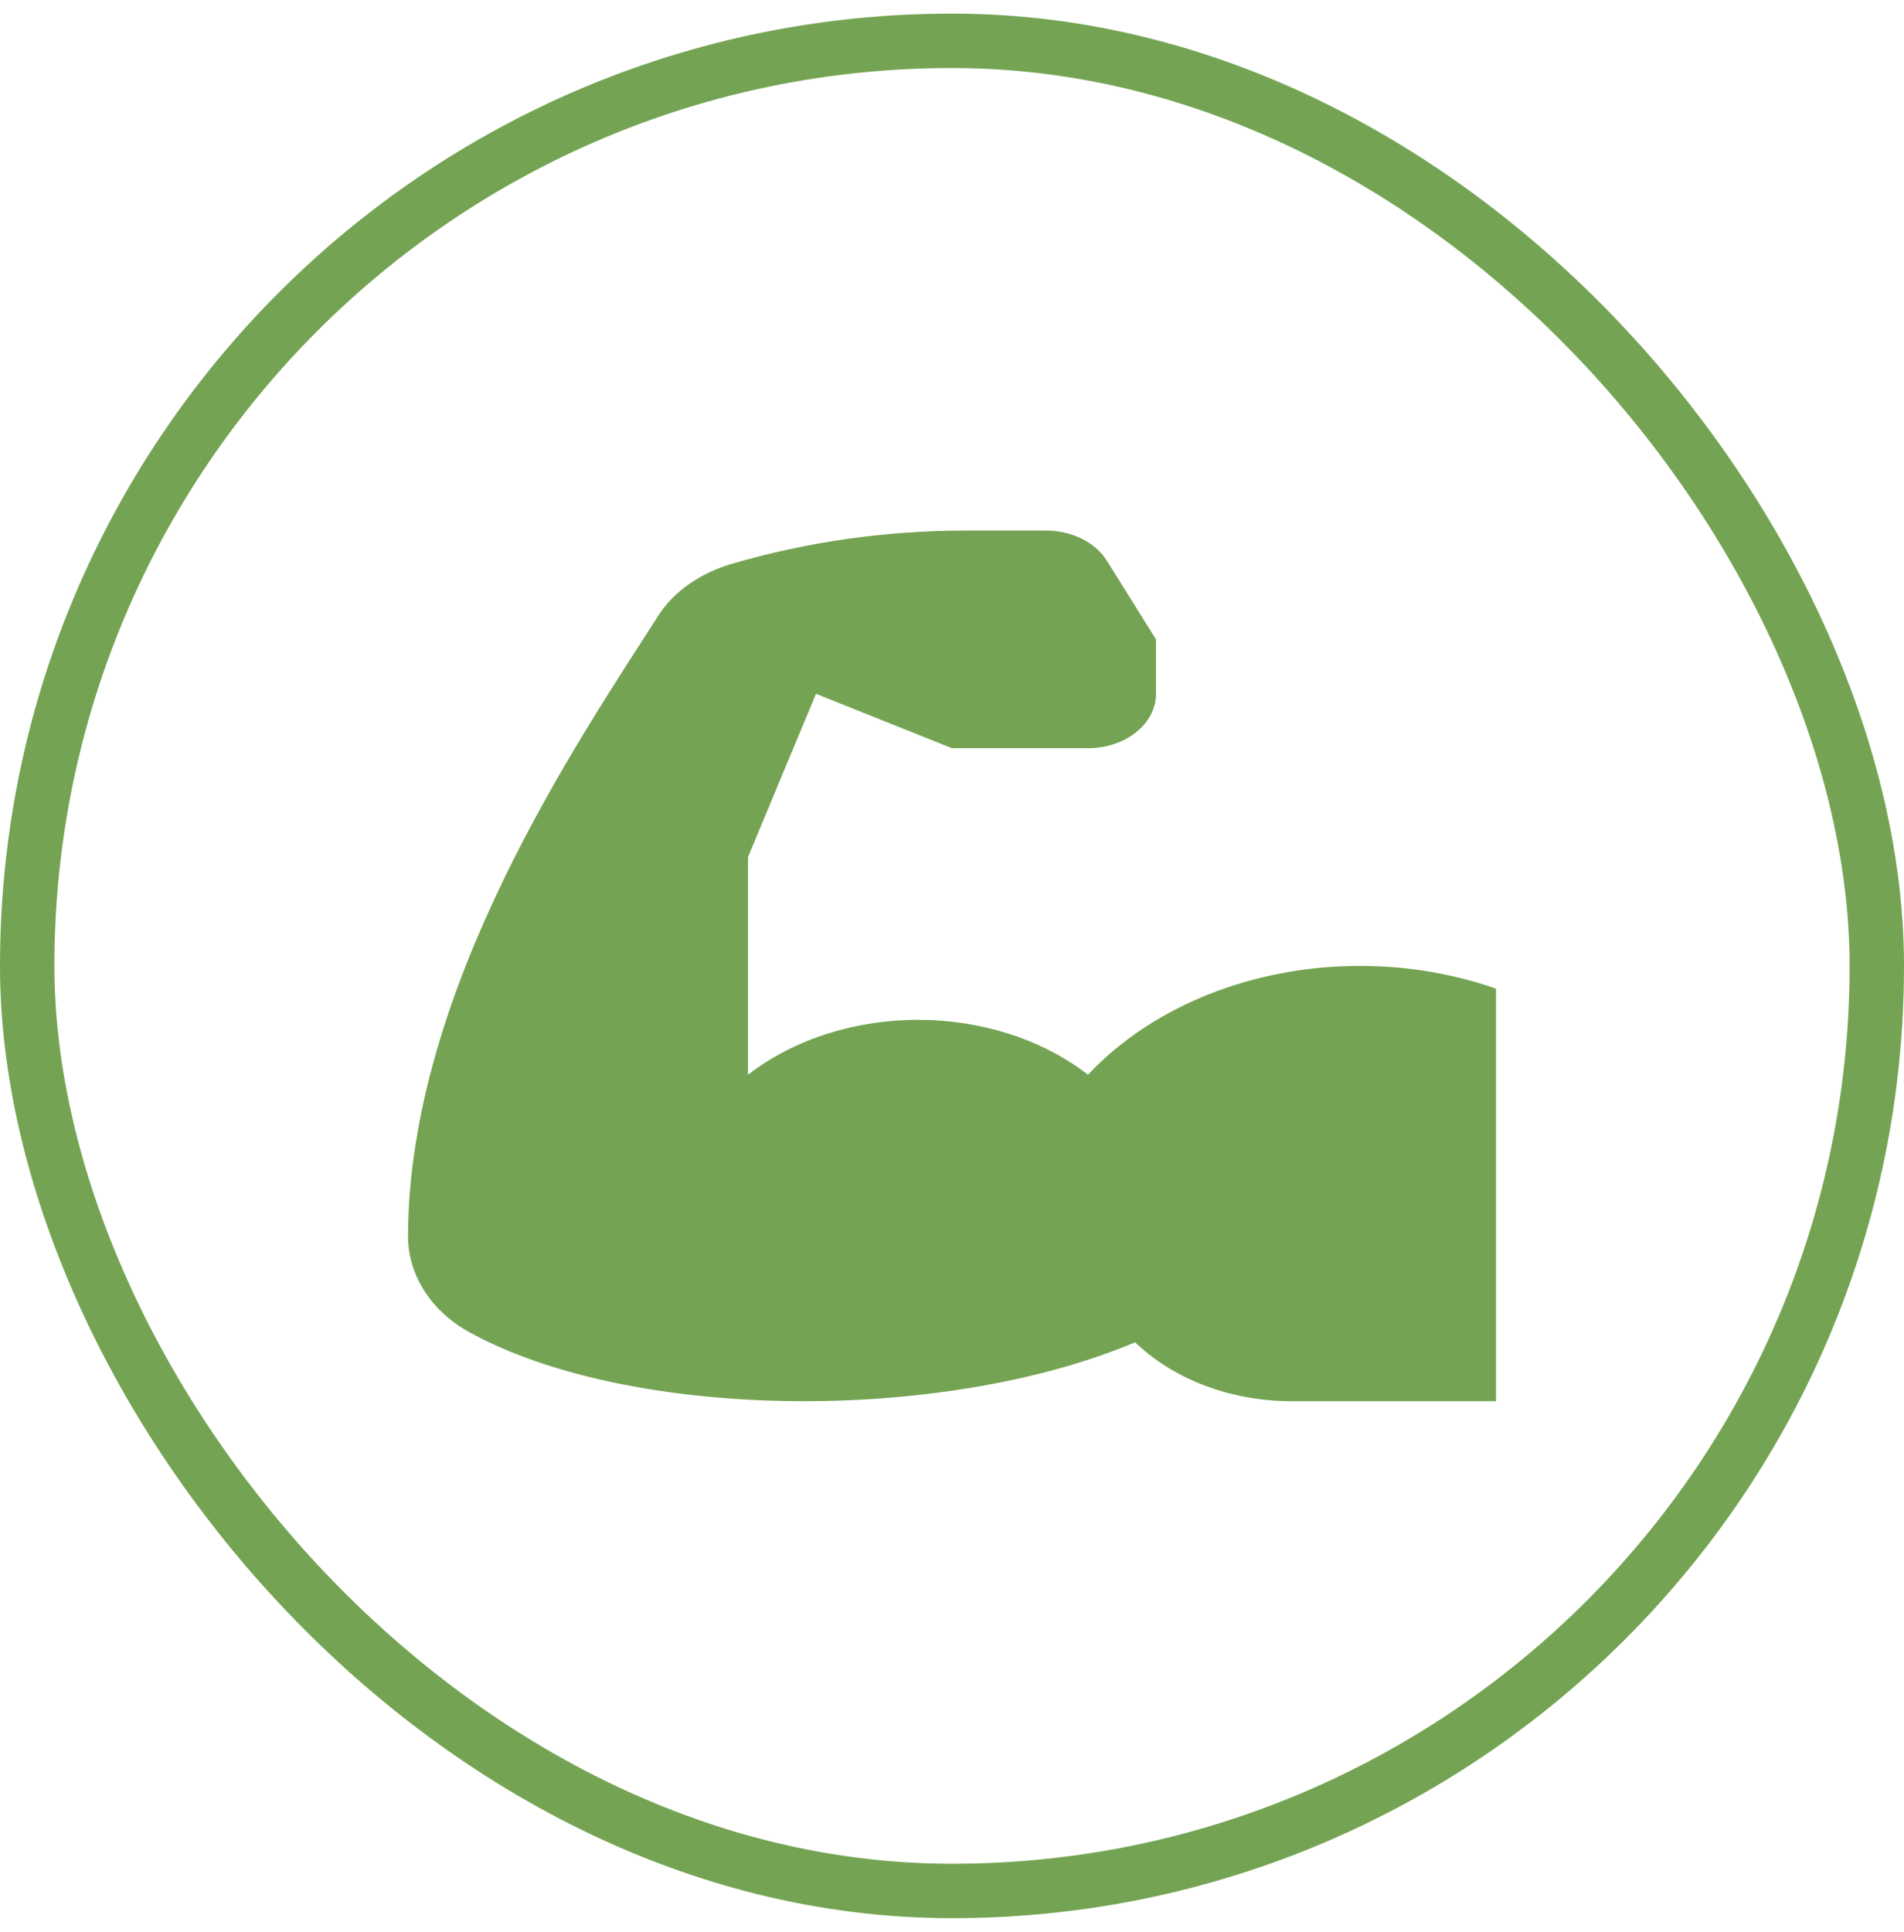
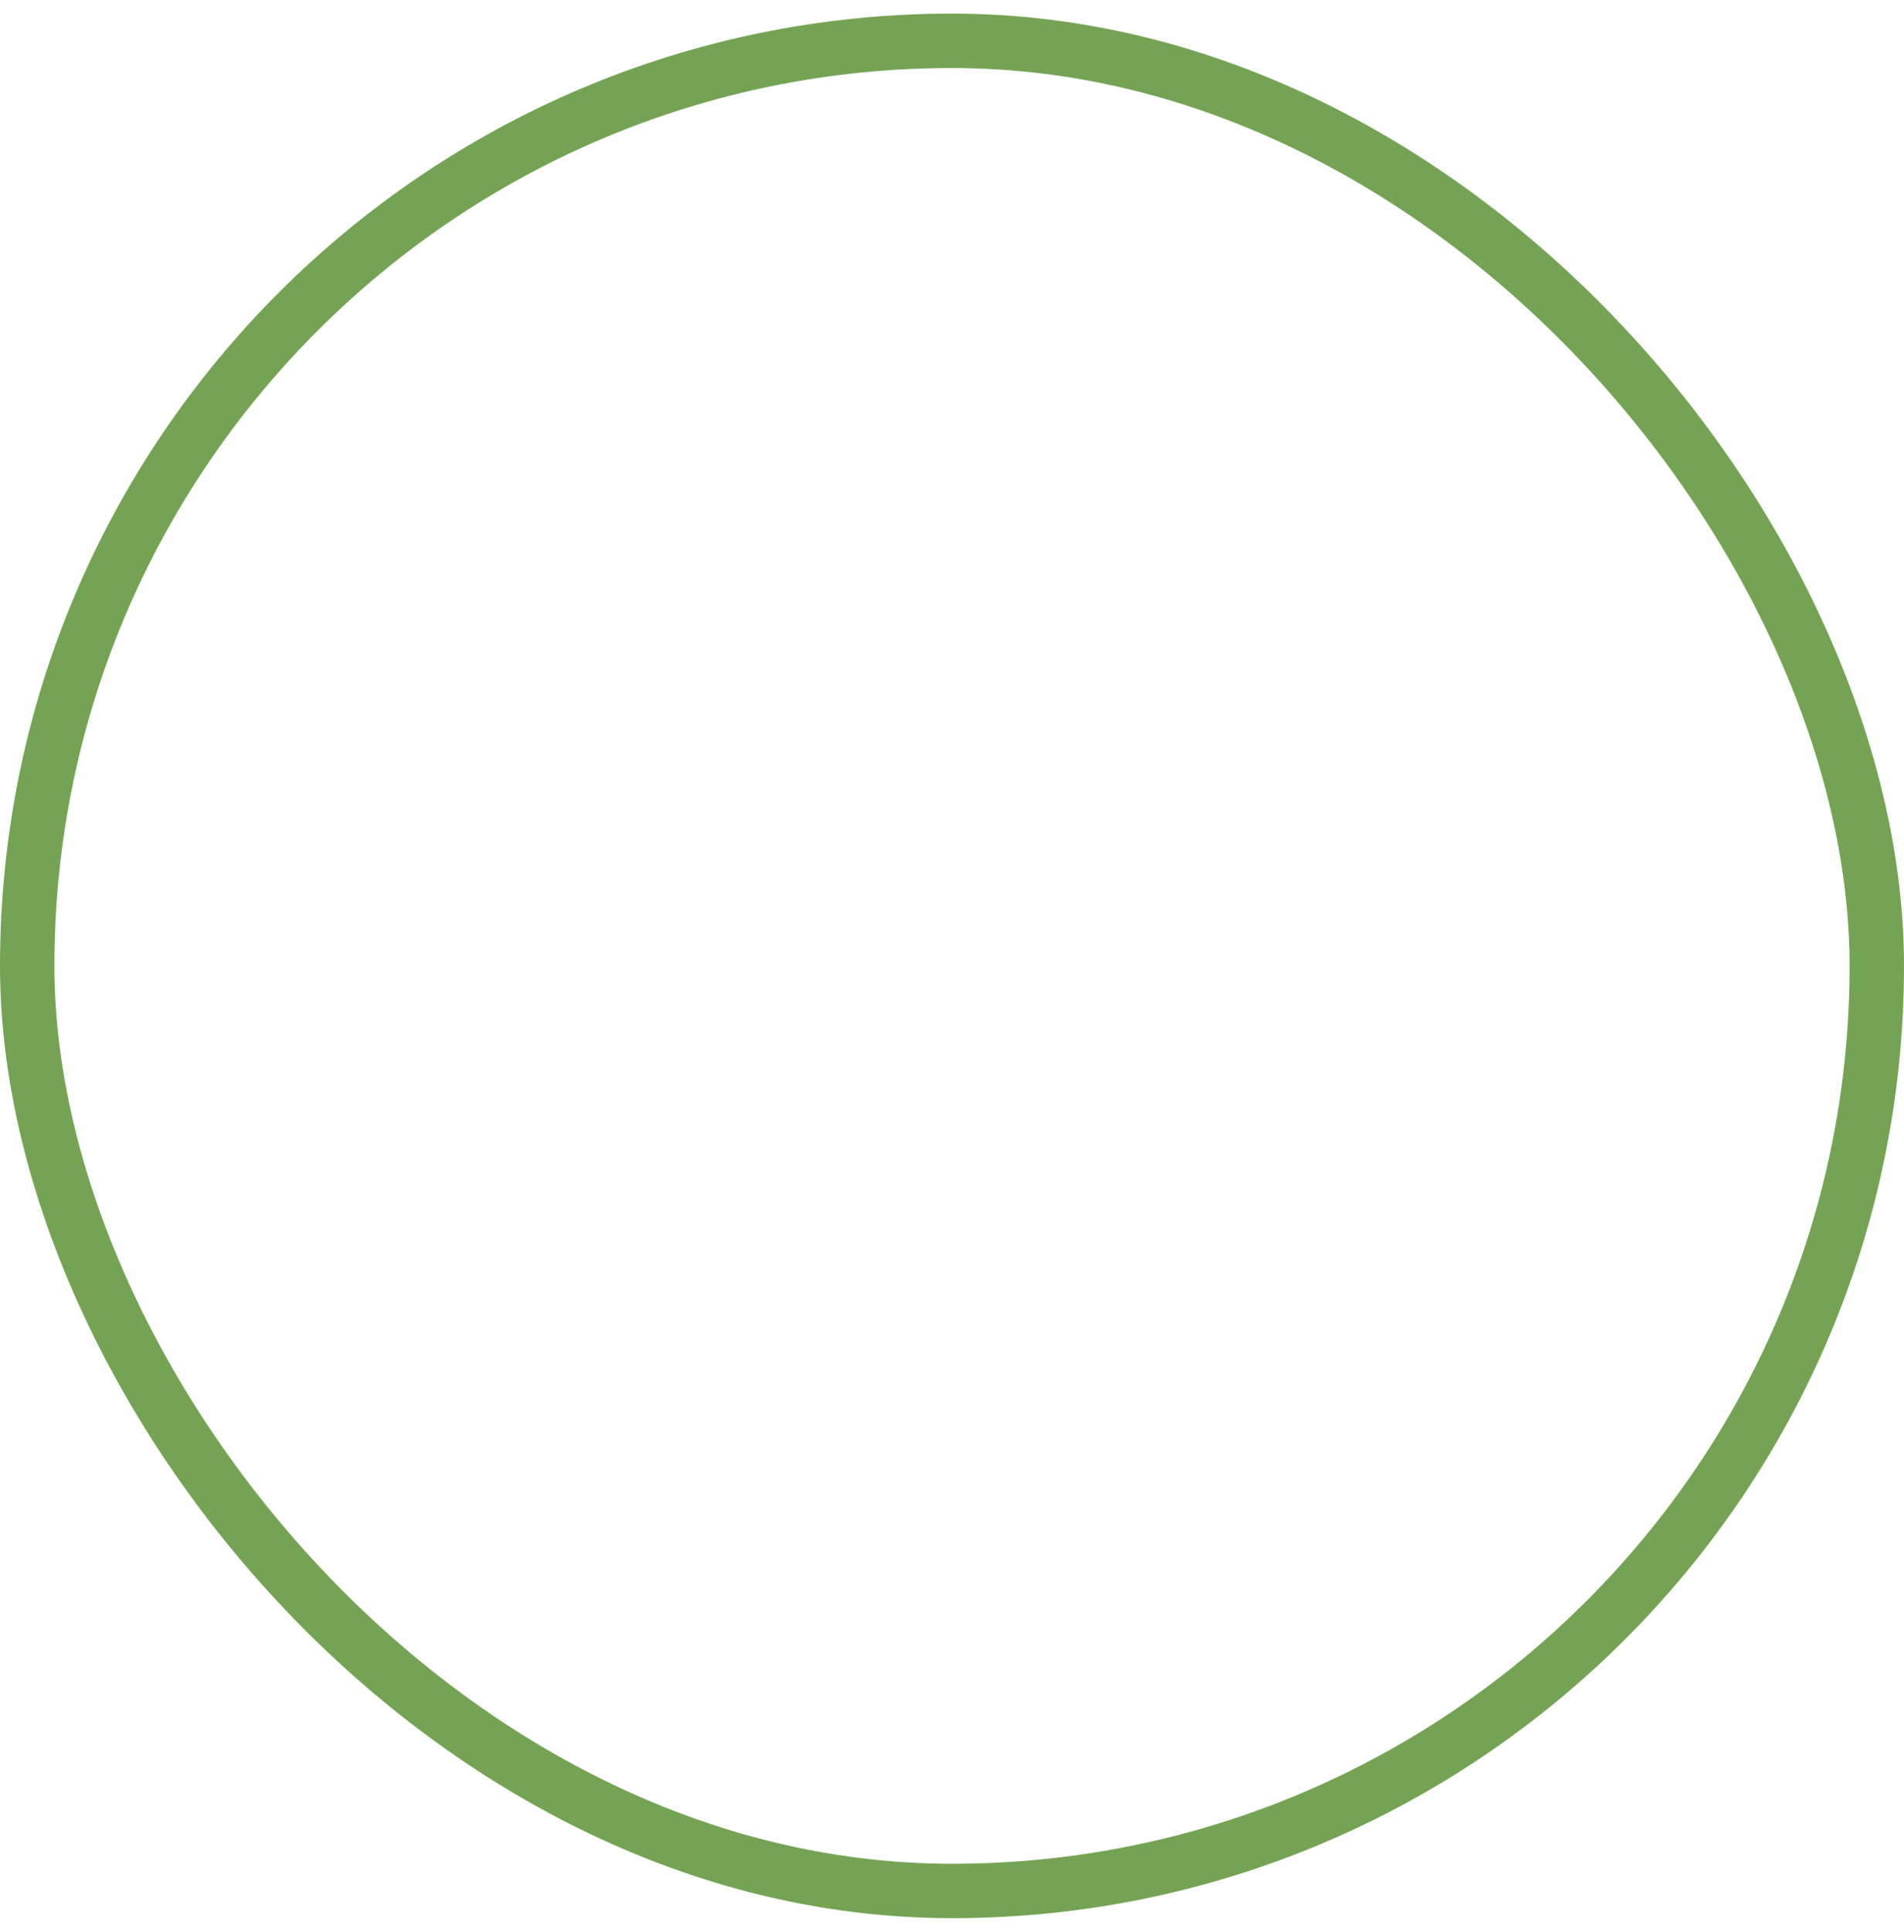
<svg xmlns="http://www.w3.org/2000/svg" width="70" height="71" viewBox="0 0 70 71" fill="none">
  <rect x="1" y="1.5" width="68" height="68" rx="34" stroke="#74A453" stroke-width="2" />
-   <path d="M50 35.5C46.066 35.5 42.361 36.982 40 39.5C36.511 36.81 30.988 36.81 27.5 39.5V31.5L30 25.5L35 27.5H40C41.38 27.5 42.5 26.604 42.5 25.5V23.5L40.691 20.606C40.267 19.928 39.402 19.5 38.455 19.5H35.511C32.571 19.5 29.659 19.915 26.907 20.722C25.741 21.065 24.773 21.736 24.207 22.62C21.213 27.295 15.041 36.344 15 45.408C14.993 46.816 15.81 48.17 17.262 48.967C23.177 52.216 34.598 52.337 41.733 49.334C43.108 50.657 45.181 51.5 47.5 51.5C48.258 51.5 55 51.5 55 51.5V36.336C53.443 35.792 51.745 35.5 50 35.5Z" fill="#74A453" />
</svg>